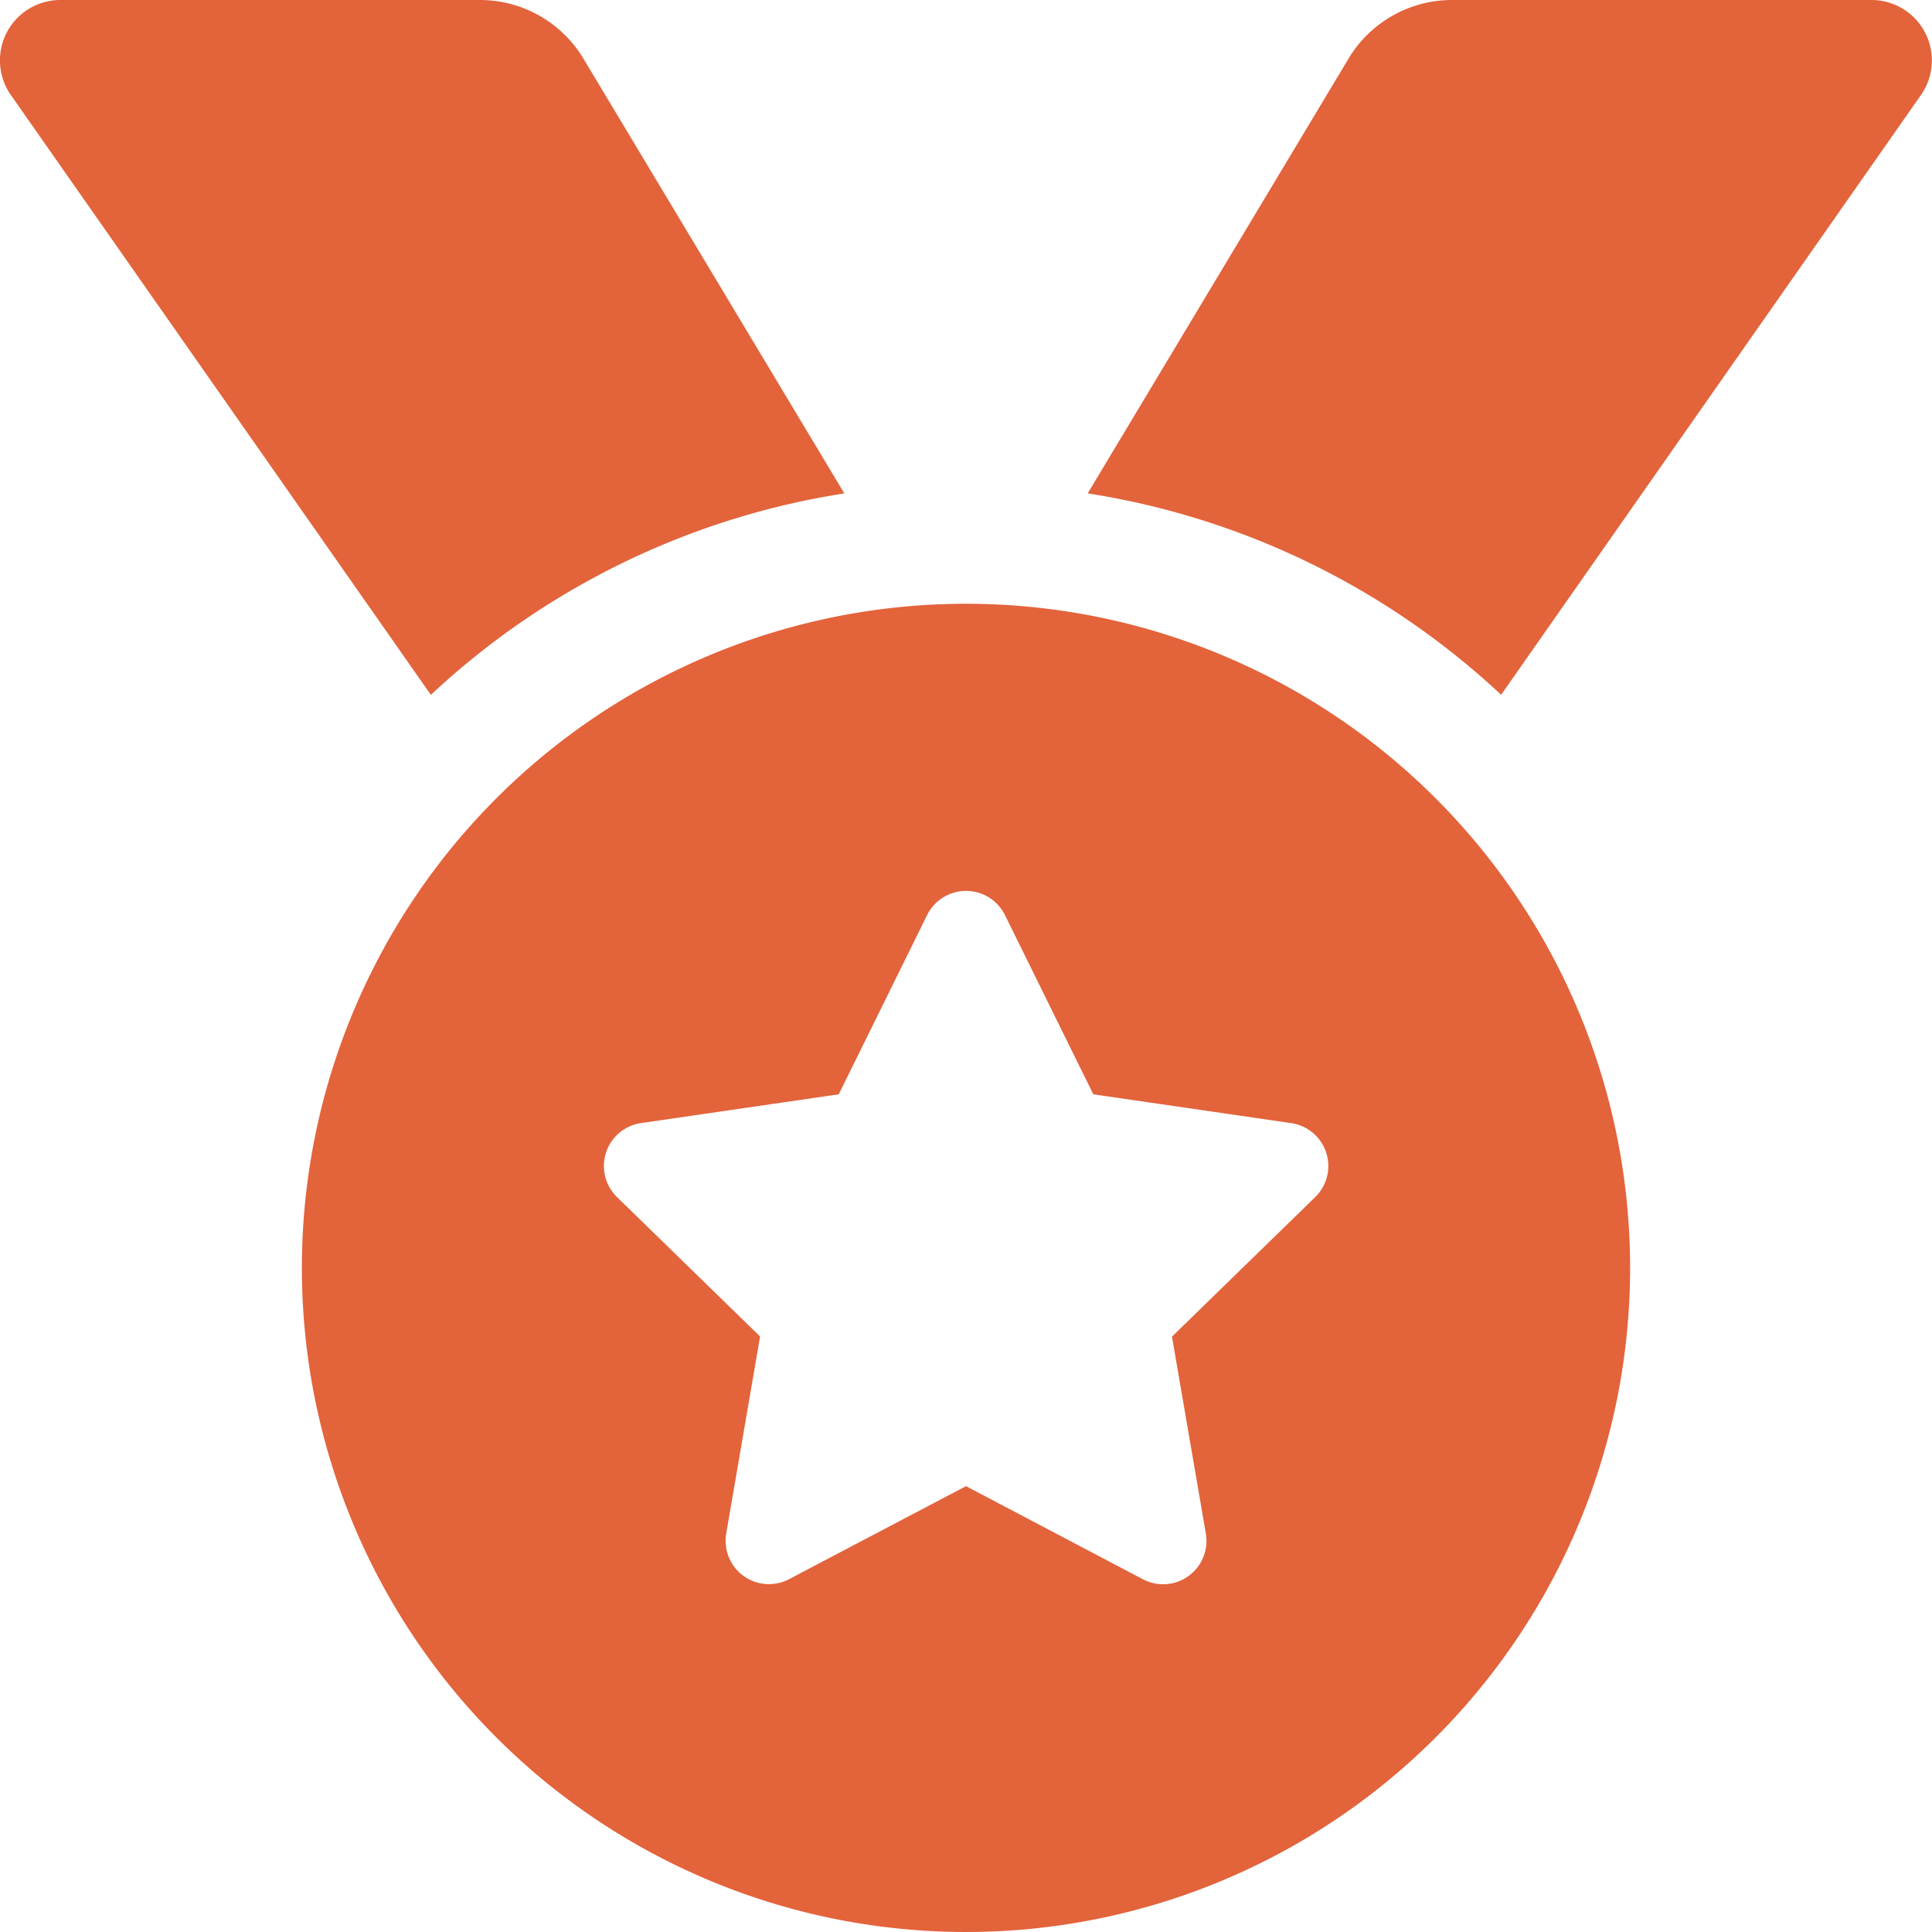
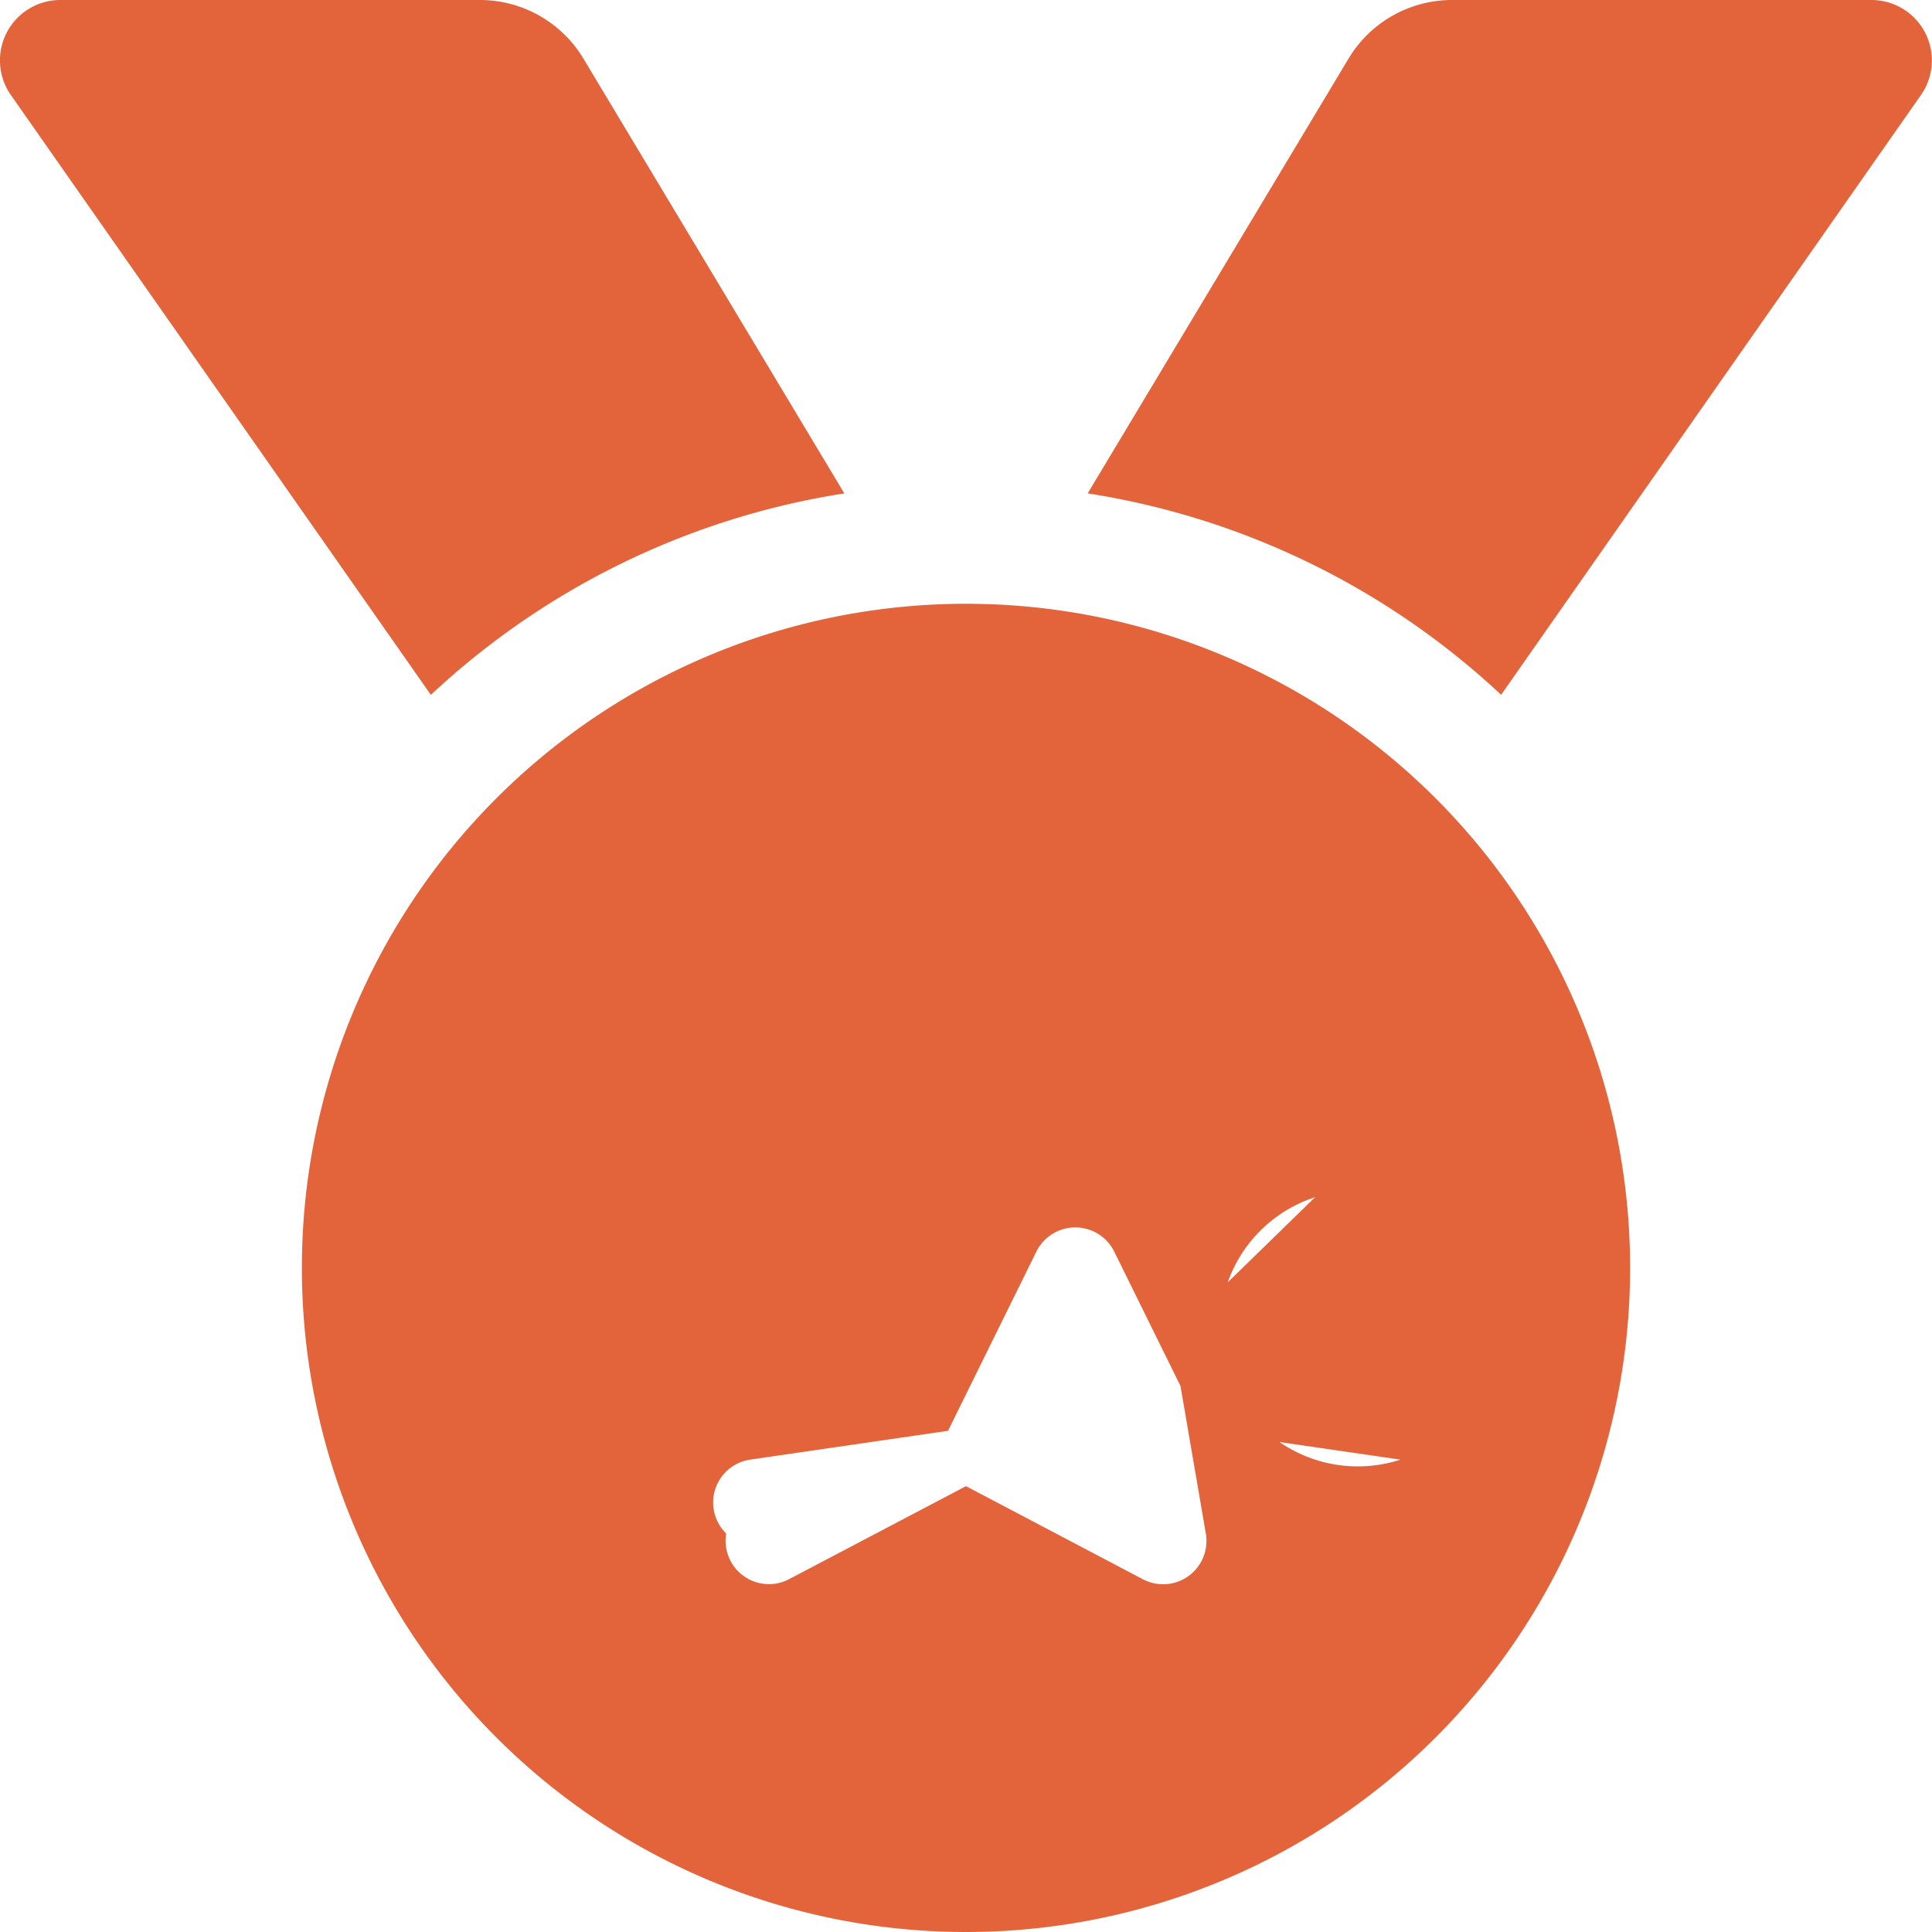
<svg xmlns="http://www.w3.org/2000/svg" width="53.17" height="53.17" viewBox="0 0 53.17 53.17">
  <defs>
    <style>.a{fill:#e3633b;}</style>
  </defs>
-   <path class="a" d="M23.237,13.578,16.058,1.614A3.323,3.323,0,0,0,13.208,0H1.665A1.662,1.662,0,0,0,.3,2.615L11.859,19.123a21.492,21.492,0,0,1,11.378-5.544ZM51.506,0H39.963a3.323,3.323,0,0,0-2.85,1.614L29.935,13.578a21.5,21.5,0,0,1,11.378,5.543L52.867,2.615A1.662,1.662,0,0,0,51.506,0ZM26.586,16.616A18.277,18.277,0,1,0,44.863,34.893,18.277,18.277,0,0,0,26.586,16.616Zm9.608,16.331-3.939,3.838.932,5.423a1.193,1.193,0,0,1-1.729,1.256L26.586,40.9l-4.87,2.56a1.192,1.192,0,0,1-1.729-1.256l.932-5.423-3.939-3.838a1.193,1.193,0,0,1,.659-2.034l5.445-.793,2.433-4.935a1.195,1.195,0,0,1,2.14,0l2.433,4.935,5.445.793A1.193,1.193,0,0,1,36.194,32.947Z" transform="translate(-0.001)" />
+   <path class="a" d="M23.237,13.578,16.058,1.614A3.323,3.323,0,0,0,13.208,0H1.665A1.662,1.662,0,0,0,.3,2.615L11.859,19.123a21.492,21.492,0,0,1,11.378-5.544ZM51.506,0H39.963a3.323,3.323,0,0,0-2.85,1.614L29.935,13.578a21.5,21.5,0,0,1,11.378,5.543L52.867,2.615A1.662,1.662,0,0,0,51.506,0ZM26.586,16.616A18.277,18.277,0,1,0,44.863,34.893,18.277,18.277,0,0,0,26.586,16.616Zm9.608,16.331-3.939,3.838.932,5.423a1.193,1.193,0,0,1-1.729,1.256L26.586,40.9l-4.87,2.56a1.192,1.192,0,0,1-1.729-1.256a1.193,1.193,0,0,1,.659-2.034l5.445-.793,2.433-4.935a1.195,1.195,0,0,1,2.14,0l2.433,4.935,5.445.793A1.193,1.193,0,0,1,36.194,32.947Z" transform="translate(-0.001)" />
</svg>